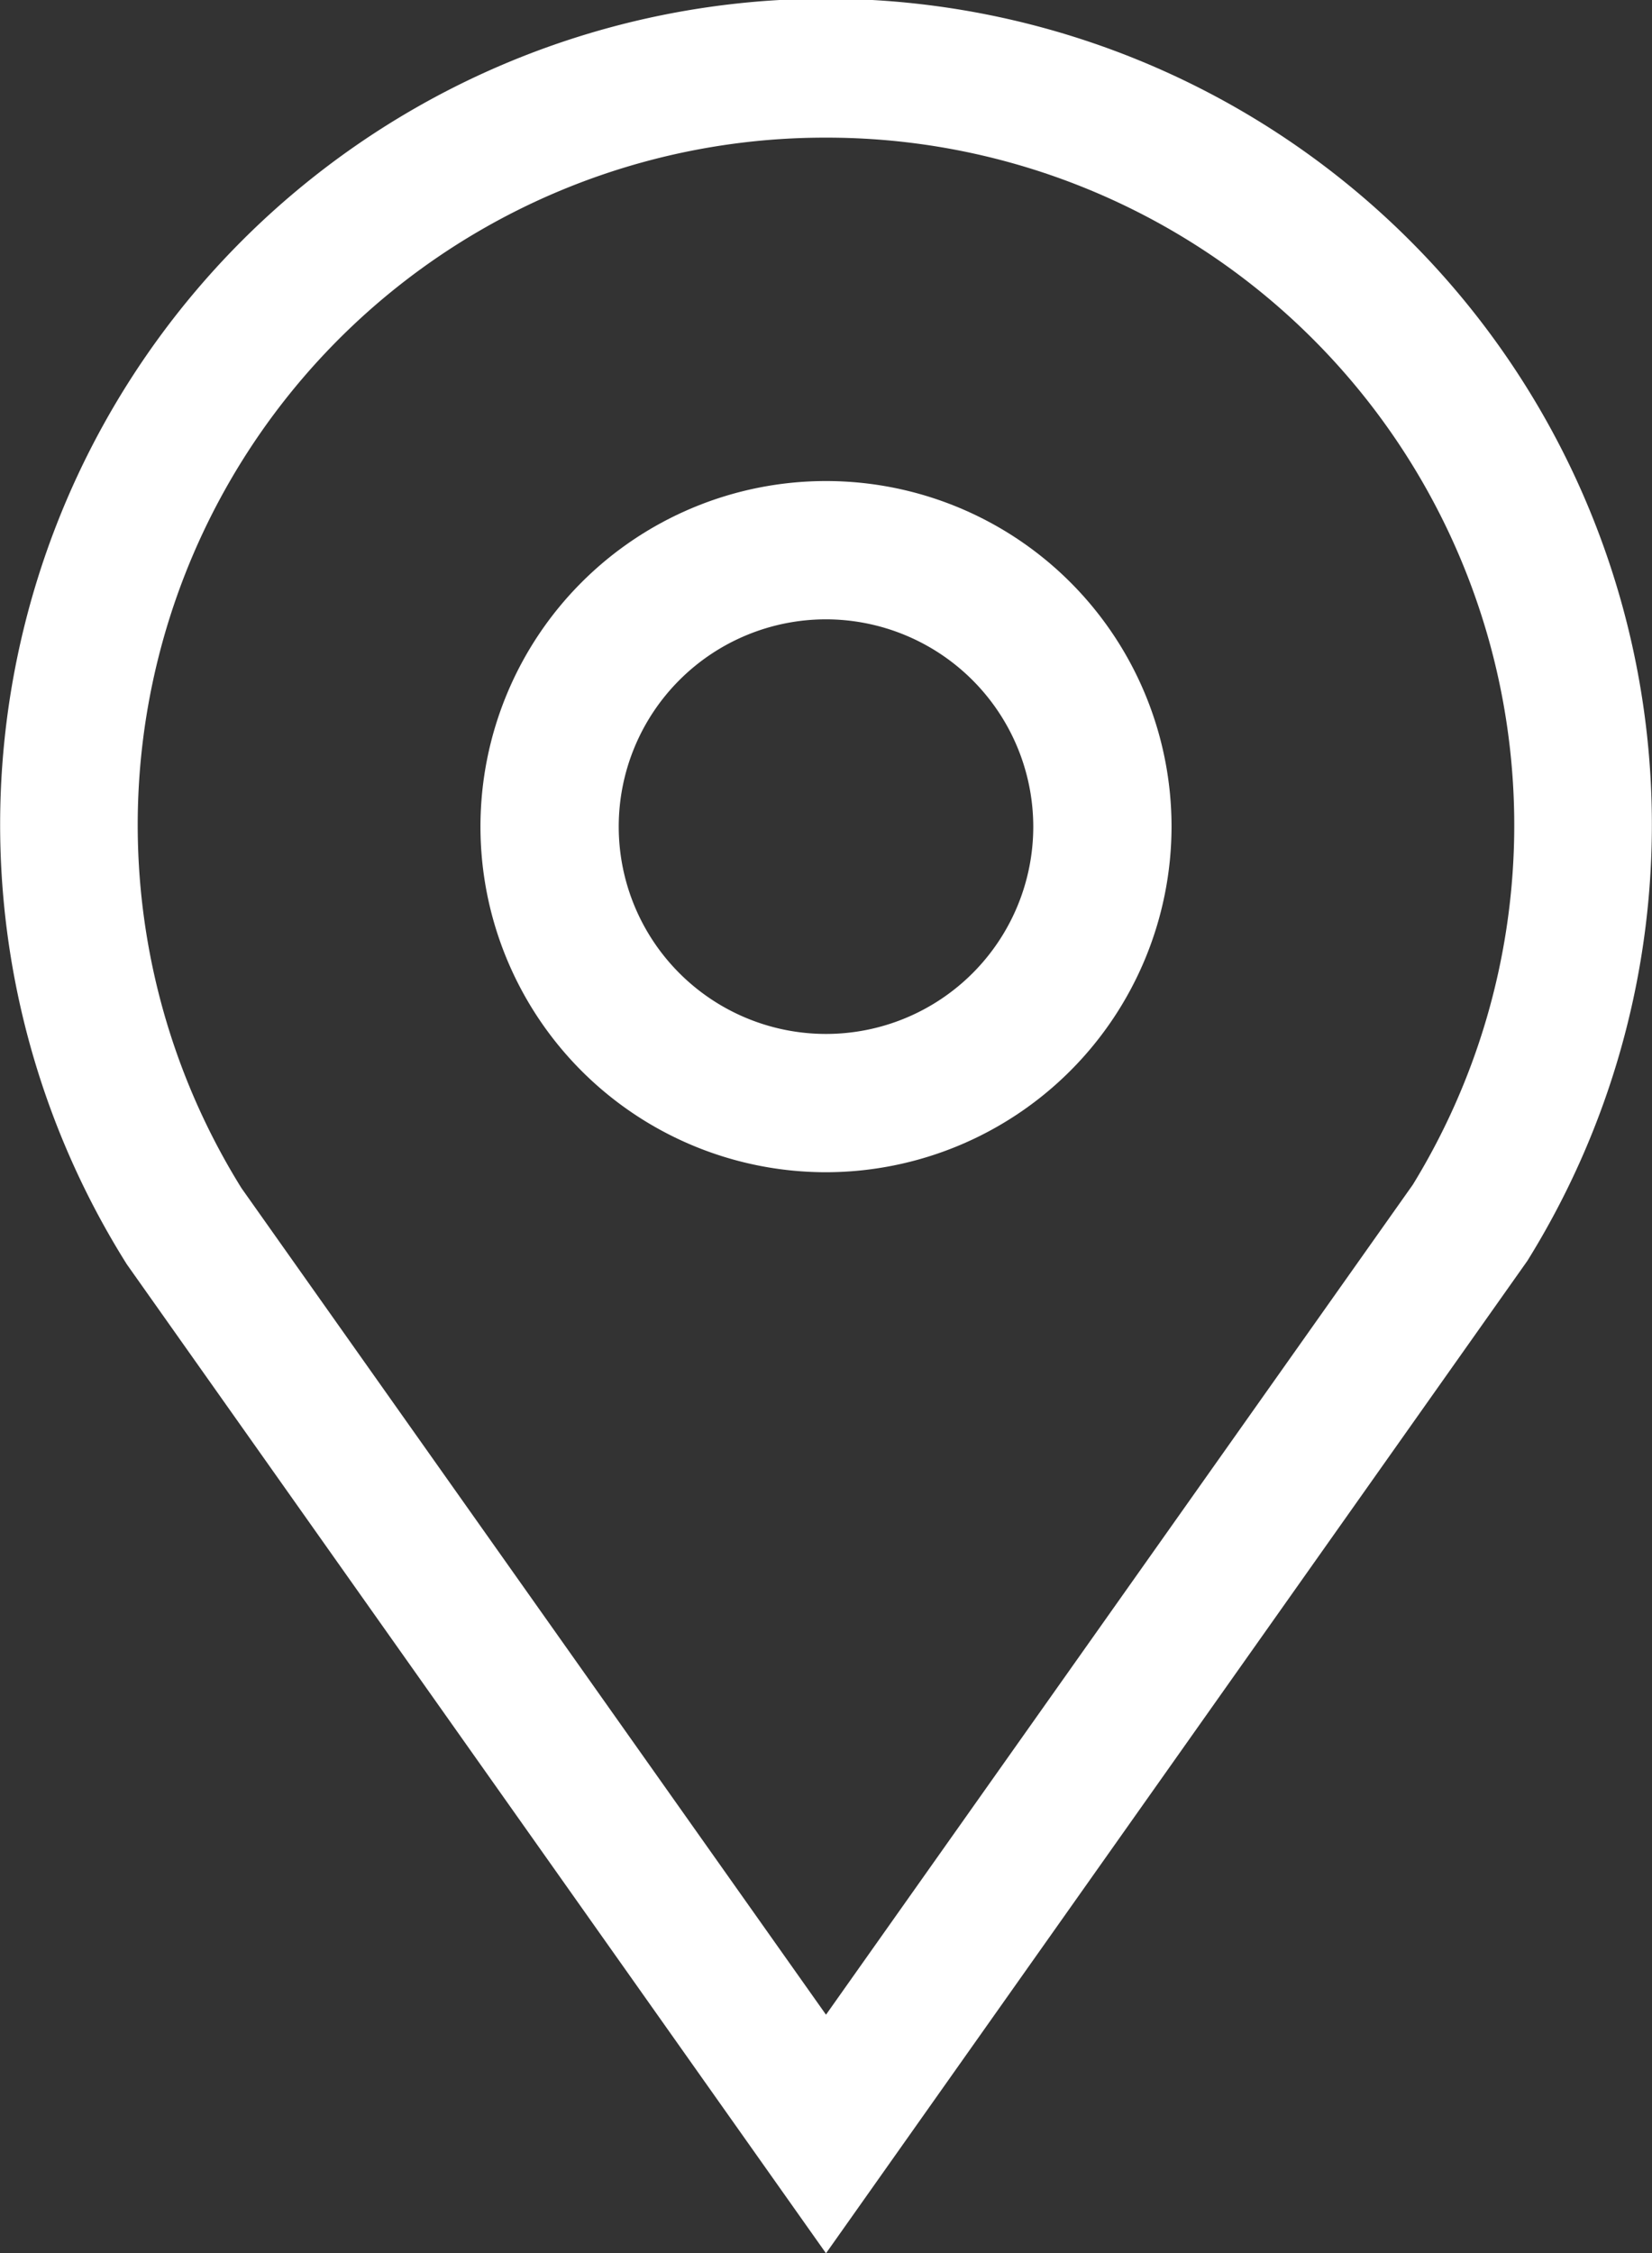
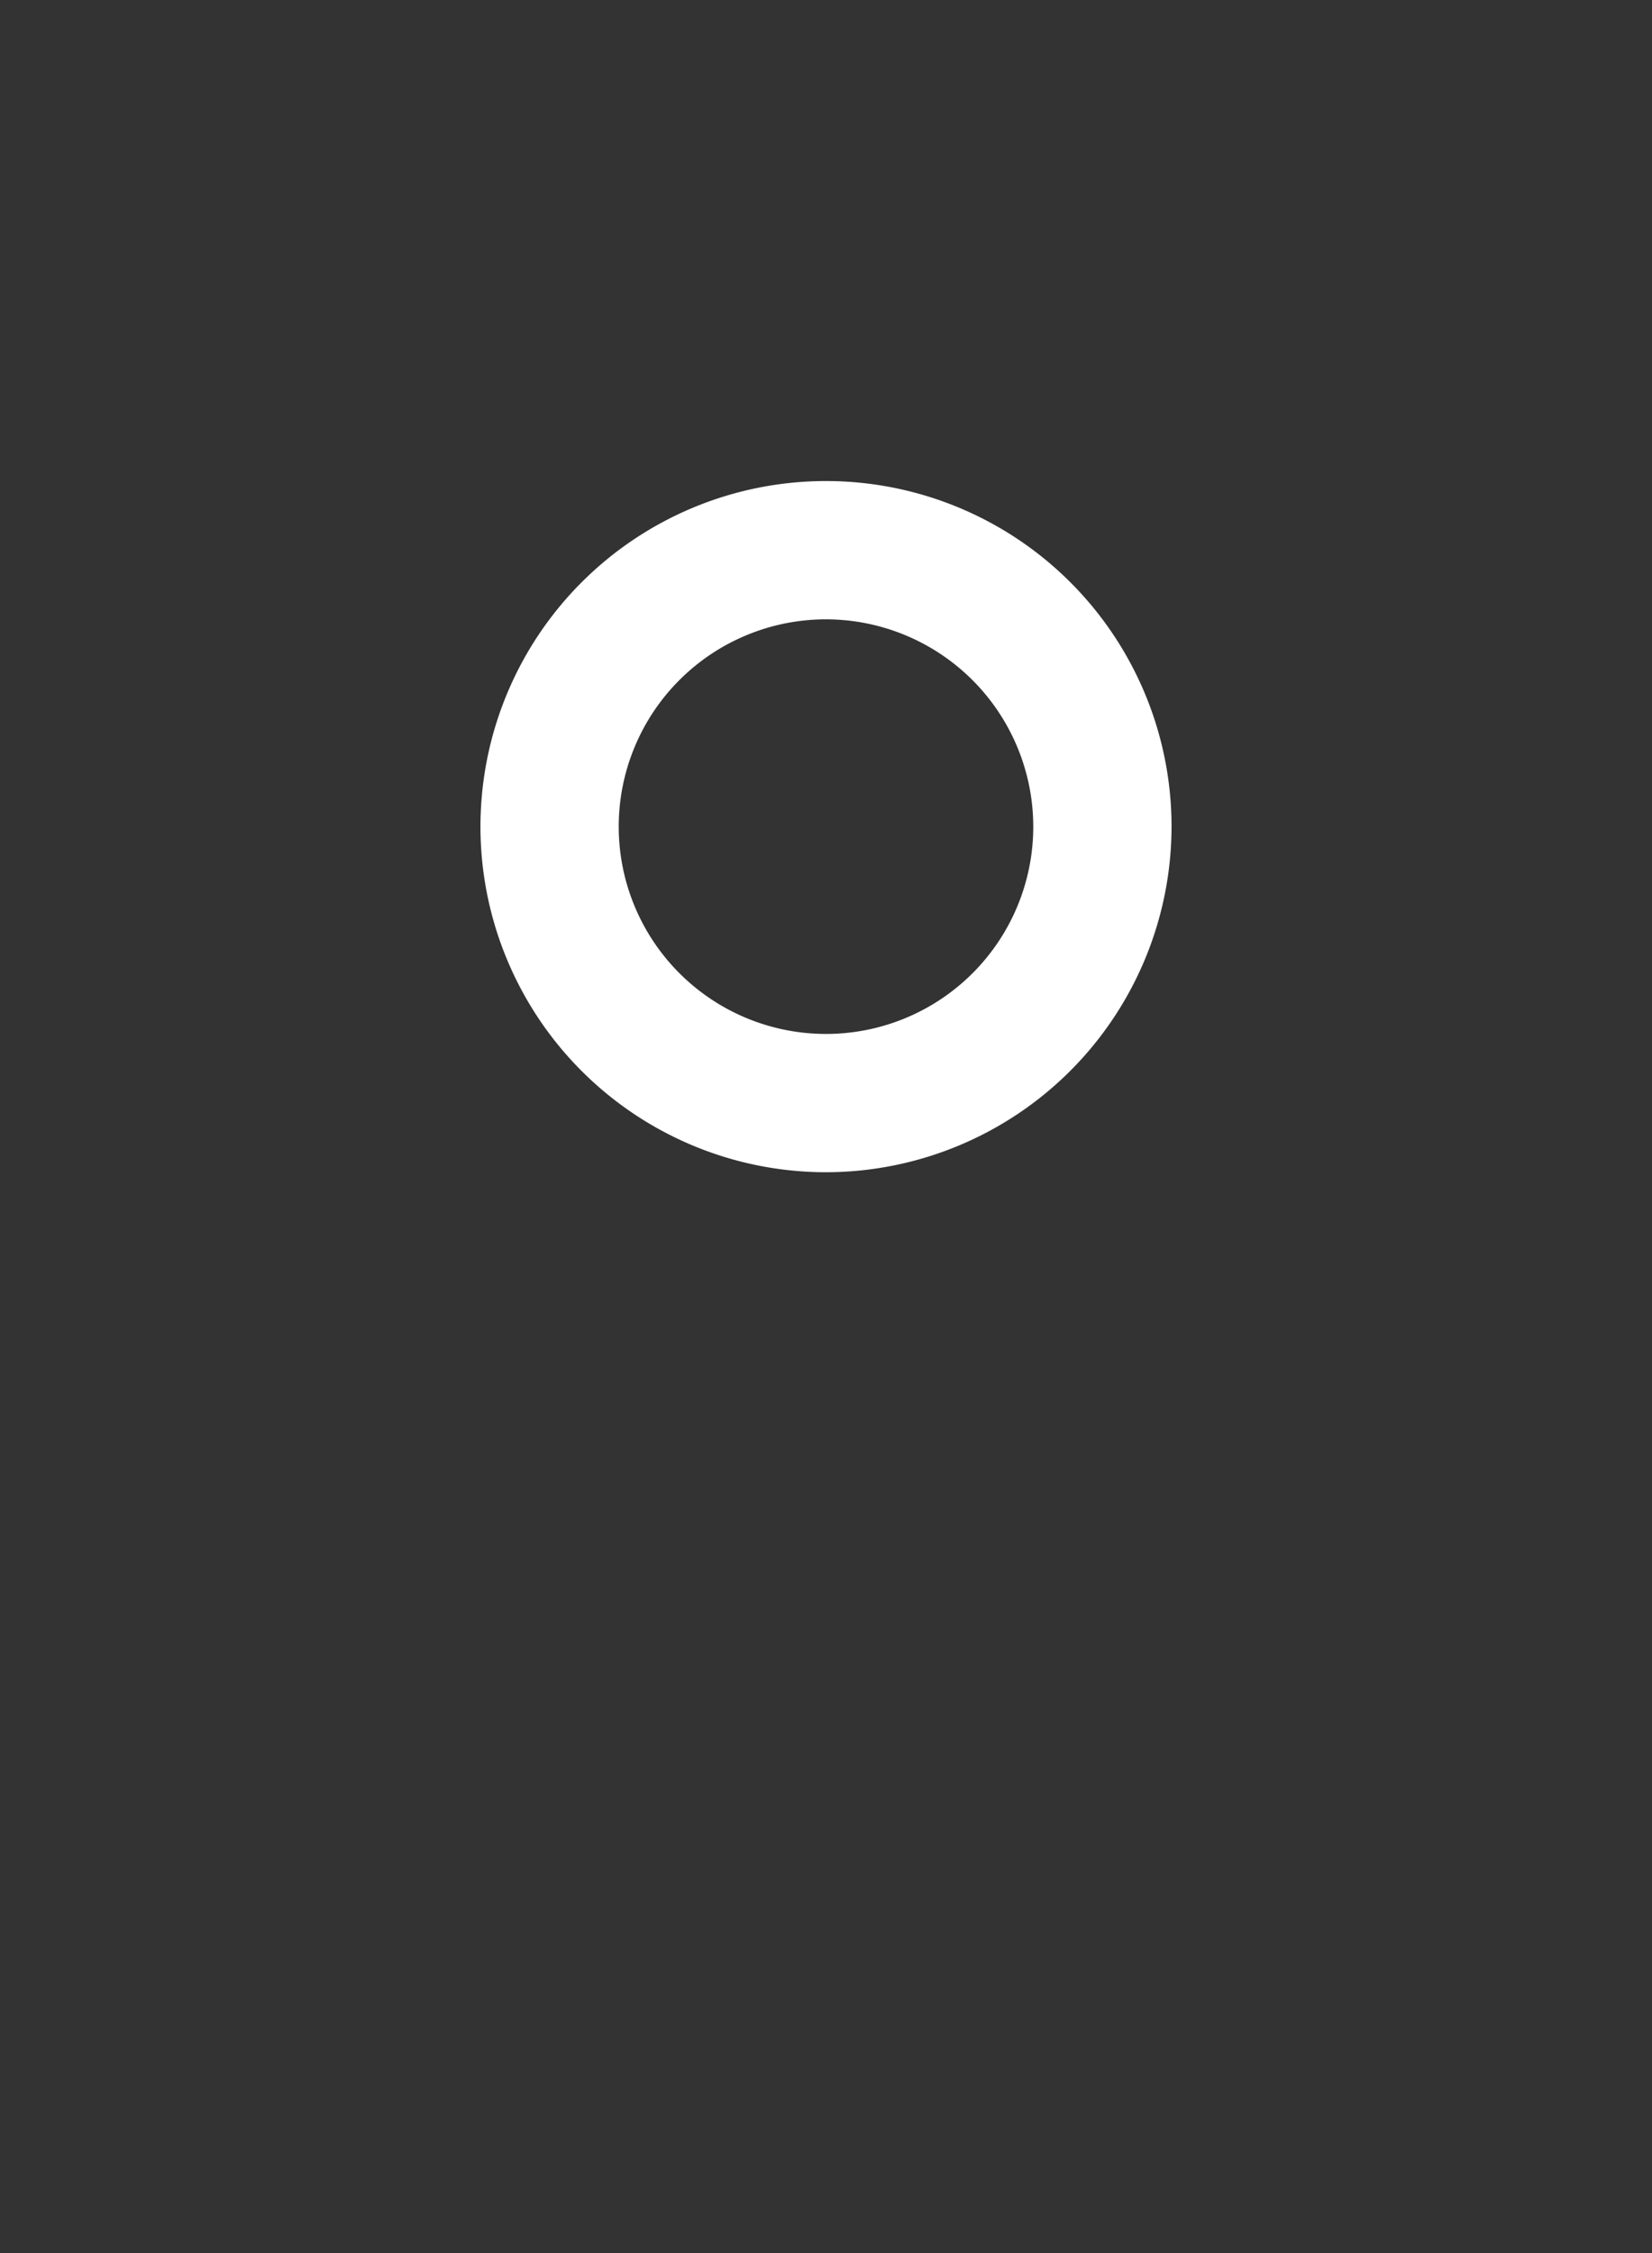
<svg xmlns="http://www.w3.org/2000/svg" width="12.832" height="17.5" viewBox="0 0 12.832 17.5">
  <rect x="0" y="0" width="12.832" height="17.5" fill="#333333" stroke="none" />
  <defs>
    <style>
            .cls-1{fill:#fff}
        </style>
  </defs>
  <g id="location" transform="translate(-390 -96)">
    <g id="Group_5329" data-name="Group 5329" transform="translate(390 96)">
-       <path id="Path_854" d="M396.416 113.5l-5.431-7.681a6.415 6.415 0 1 1 10.879-.027zm0-16.431a5.338 5.338 0 0 0-4.54 8.159l4.54 6.419 4.558-6.446a5.34 5.34 0 0 0-4.558-8.132z" class="cls-1" data-name="Path 854" transform="translate(-390 -96)" />
-     </g>
+       </g>
    <g id="Group_5330" data-name="Group 5330" transform="translate(393.732 99.736)">
      <path id="Path_855" d="M399.684 108.368a2.684 2.684 0 1 1 2.684-2.684 2.687 2.687 0 0 1-2.684 2.684zm0-4.294a1.61 1.61 0 1 0 1.61 1.61 1.612 1.612 0 0 0-1.61-1.61z" class="cls-1" data-name="Path 855" transform="translate(-397 -103)" />
    </g>
  </g>
</svg>